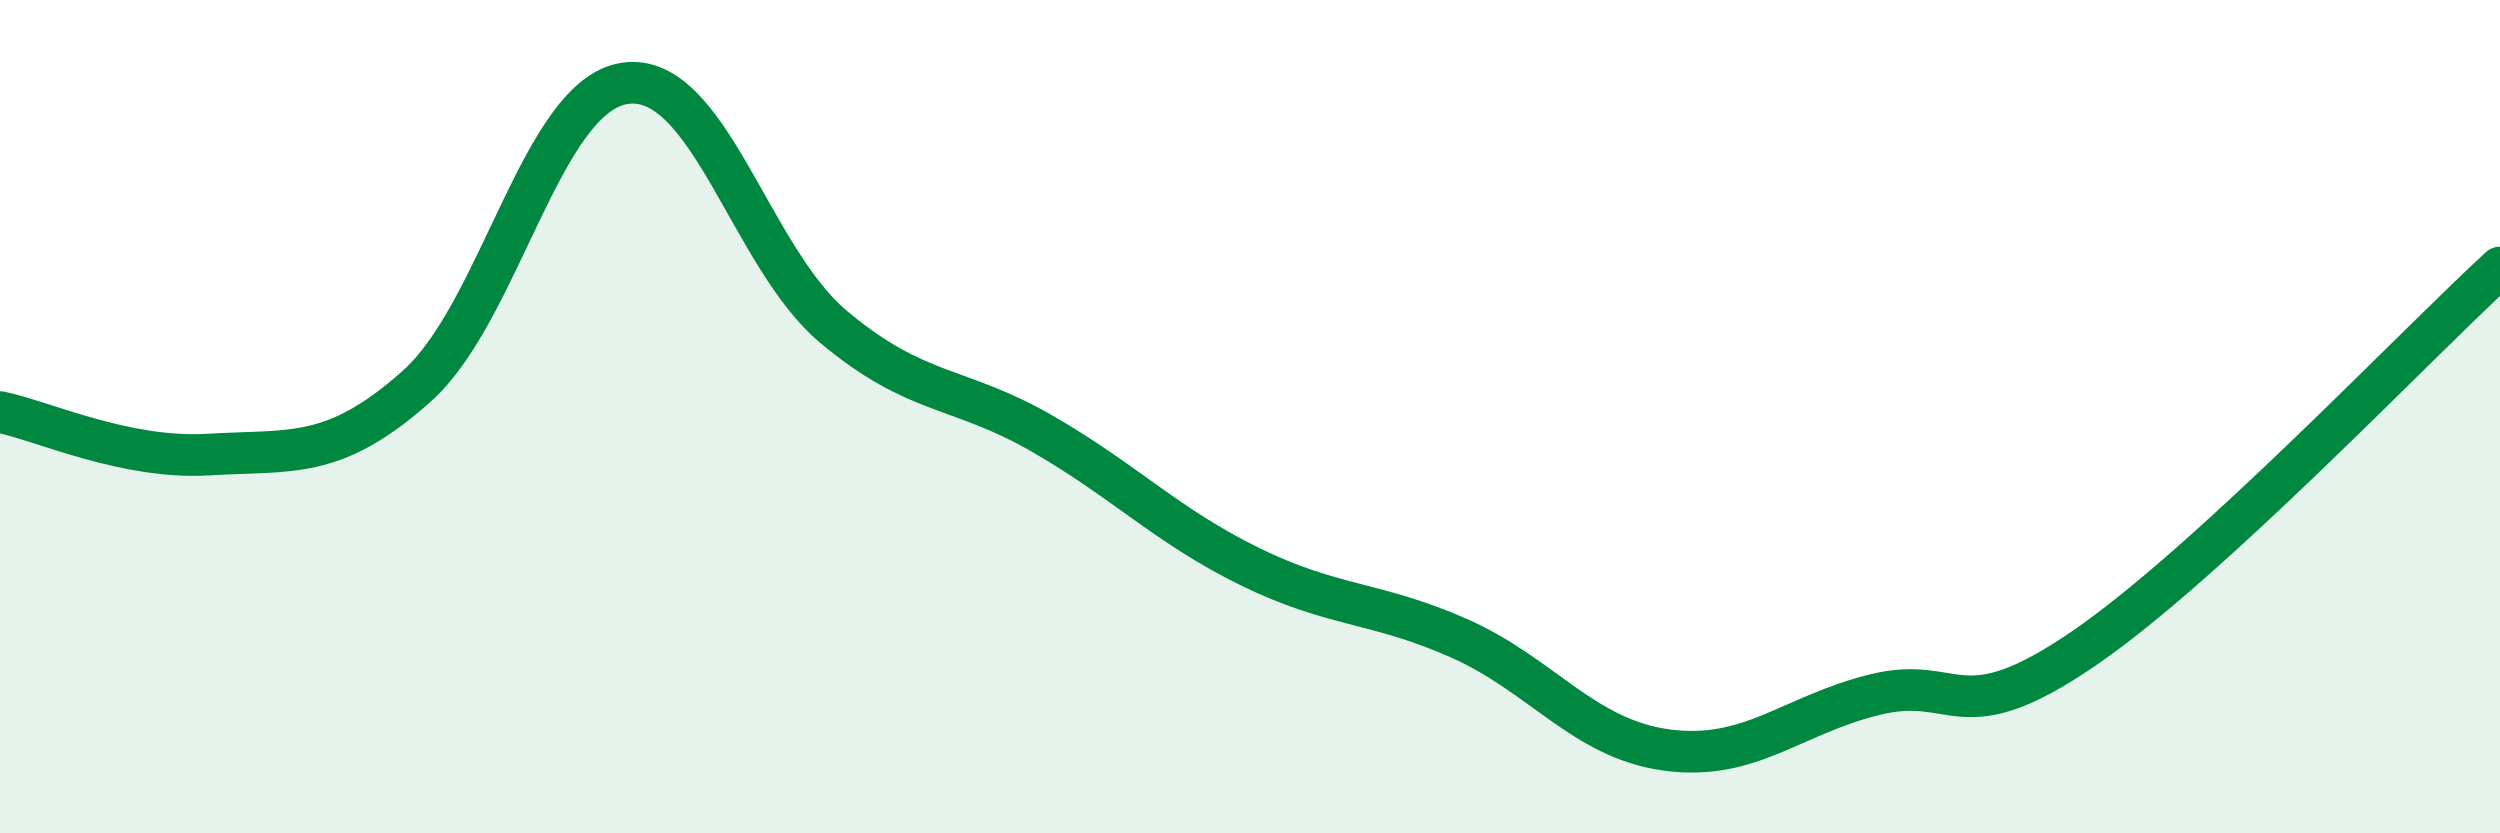
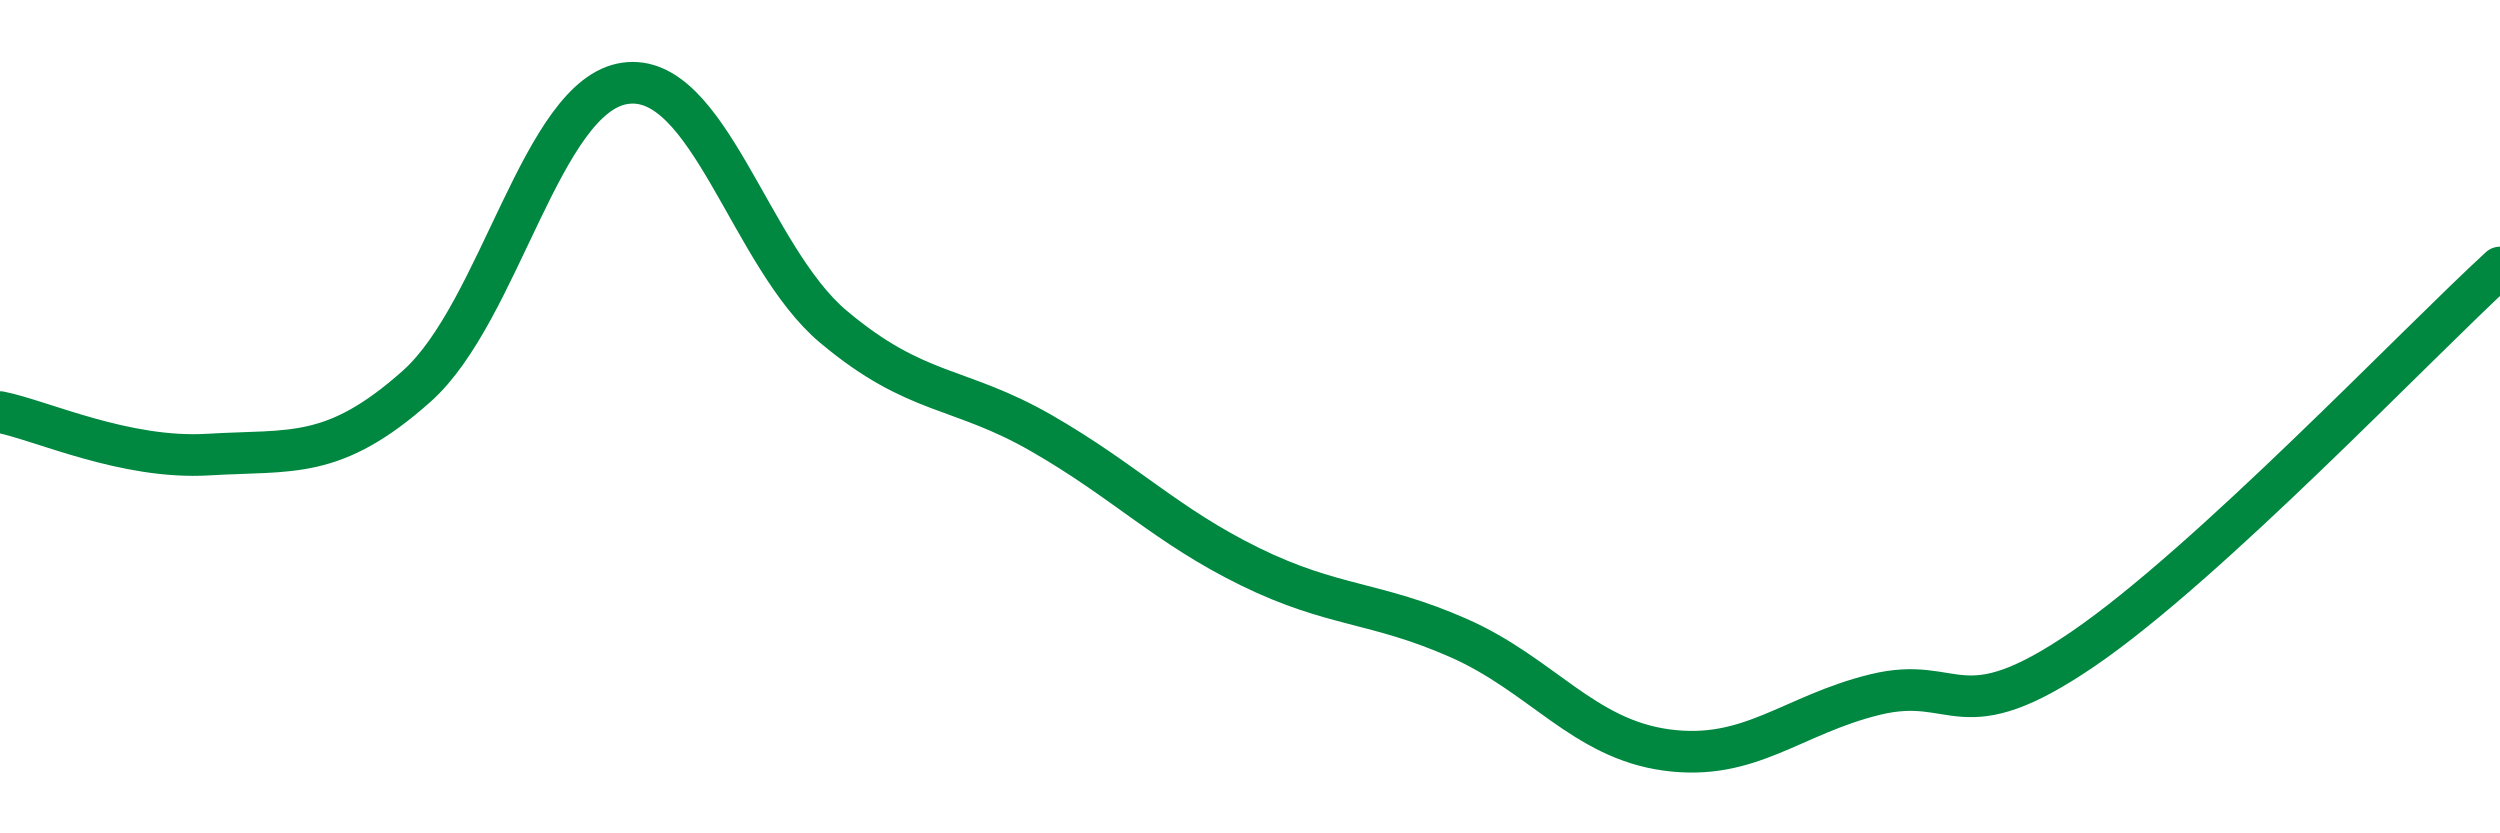
<svg xmlns="http://www.w3.org/2000/svg" width="60" height="20" viewBox="0 0 60 20">
-   <path d="M 0,9.89 C 1,10.09 3,11.03 5,10.91 C 7,10.79 8,11.05 10,9.27 C 12,7.49 13,2.29 15,2 C 17,1.71 18,6.16 20,7.84 C 22,9.52 23,9.25 25,10.4 C 27,11.55 28,12.62 30,13.6 C 32,14.58 33,14.43 35,15.31 C 37,16.19 38,17.73 40,18 C 42,18.27 43,17.16 45,16.67 C 47,16.18 47,17.62 50,15.57 C 53,13.52 58,8.25 60,6.42L60 20L0 20Z" fill="#008740" opacity="0.1" stroke-linecap="round" stroke-linejoin="round" />
  <path d="M 0,9.89 C 1,10.09 3,11.03 5,10.91 C 7,10.79 8,11.05 10,9.27 C 12,7.49 13,2.29 15,2 C 17,1.71 18,6.16 20,7.84 C 22,9.52 23,9.25 25,10.4 C 27,11.55 28,12.62 30,13.6 C 32,14.58 33,14.43 35,15.31 C 37,16.19 38,17.73 40,18 C 42,18.27 43,17.16 45,16.67 C 47,16.18 47,17.62 50,15.57 C 53,13.52 58,8.25 60,6.42" stroke="#008740" stroke-width="1" fill="none" stroke-linecap="round" stroke-linejoin="round" />
</svg>